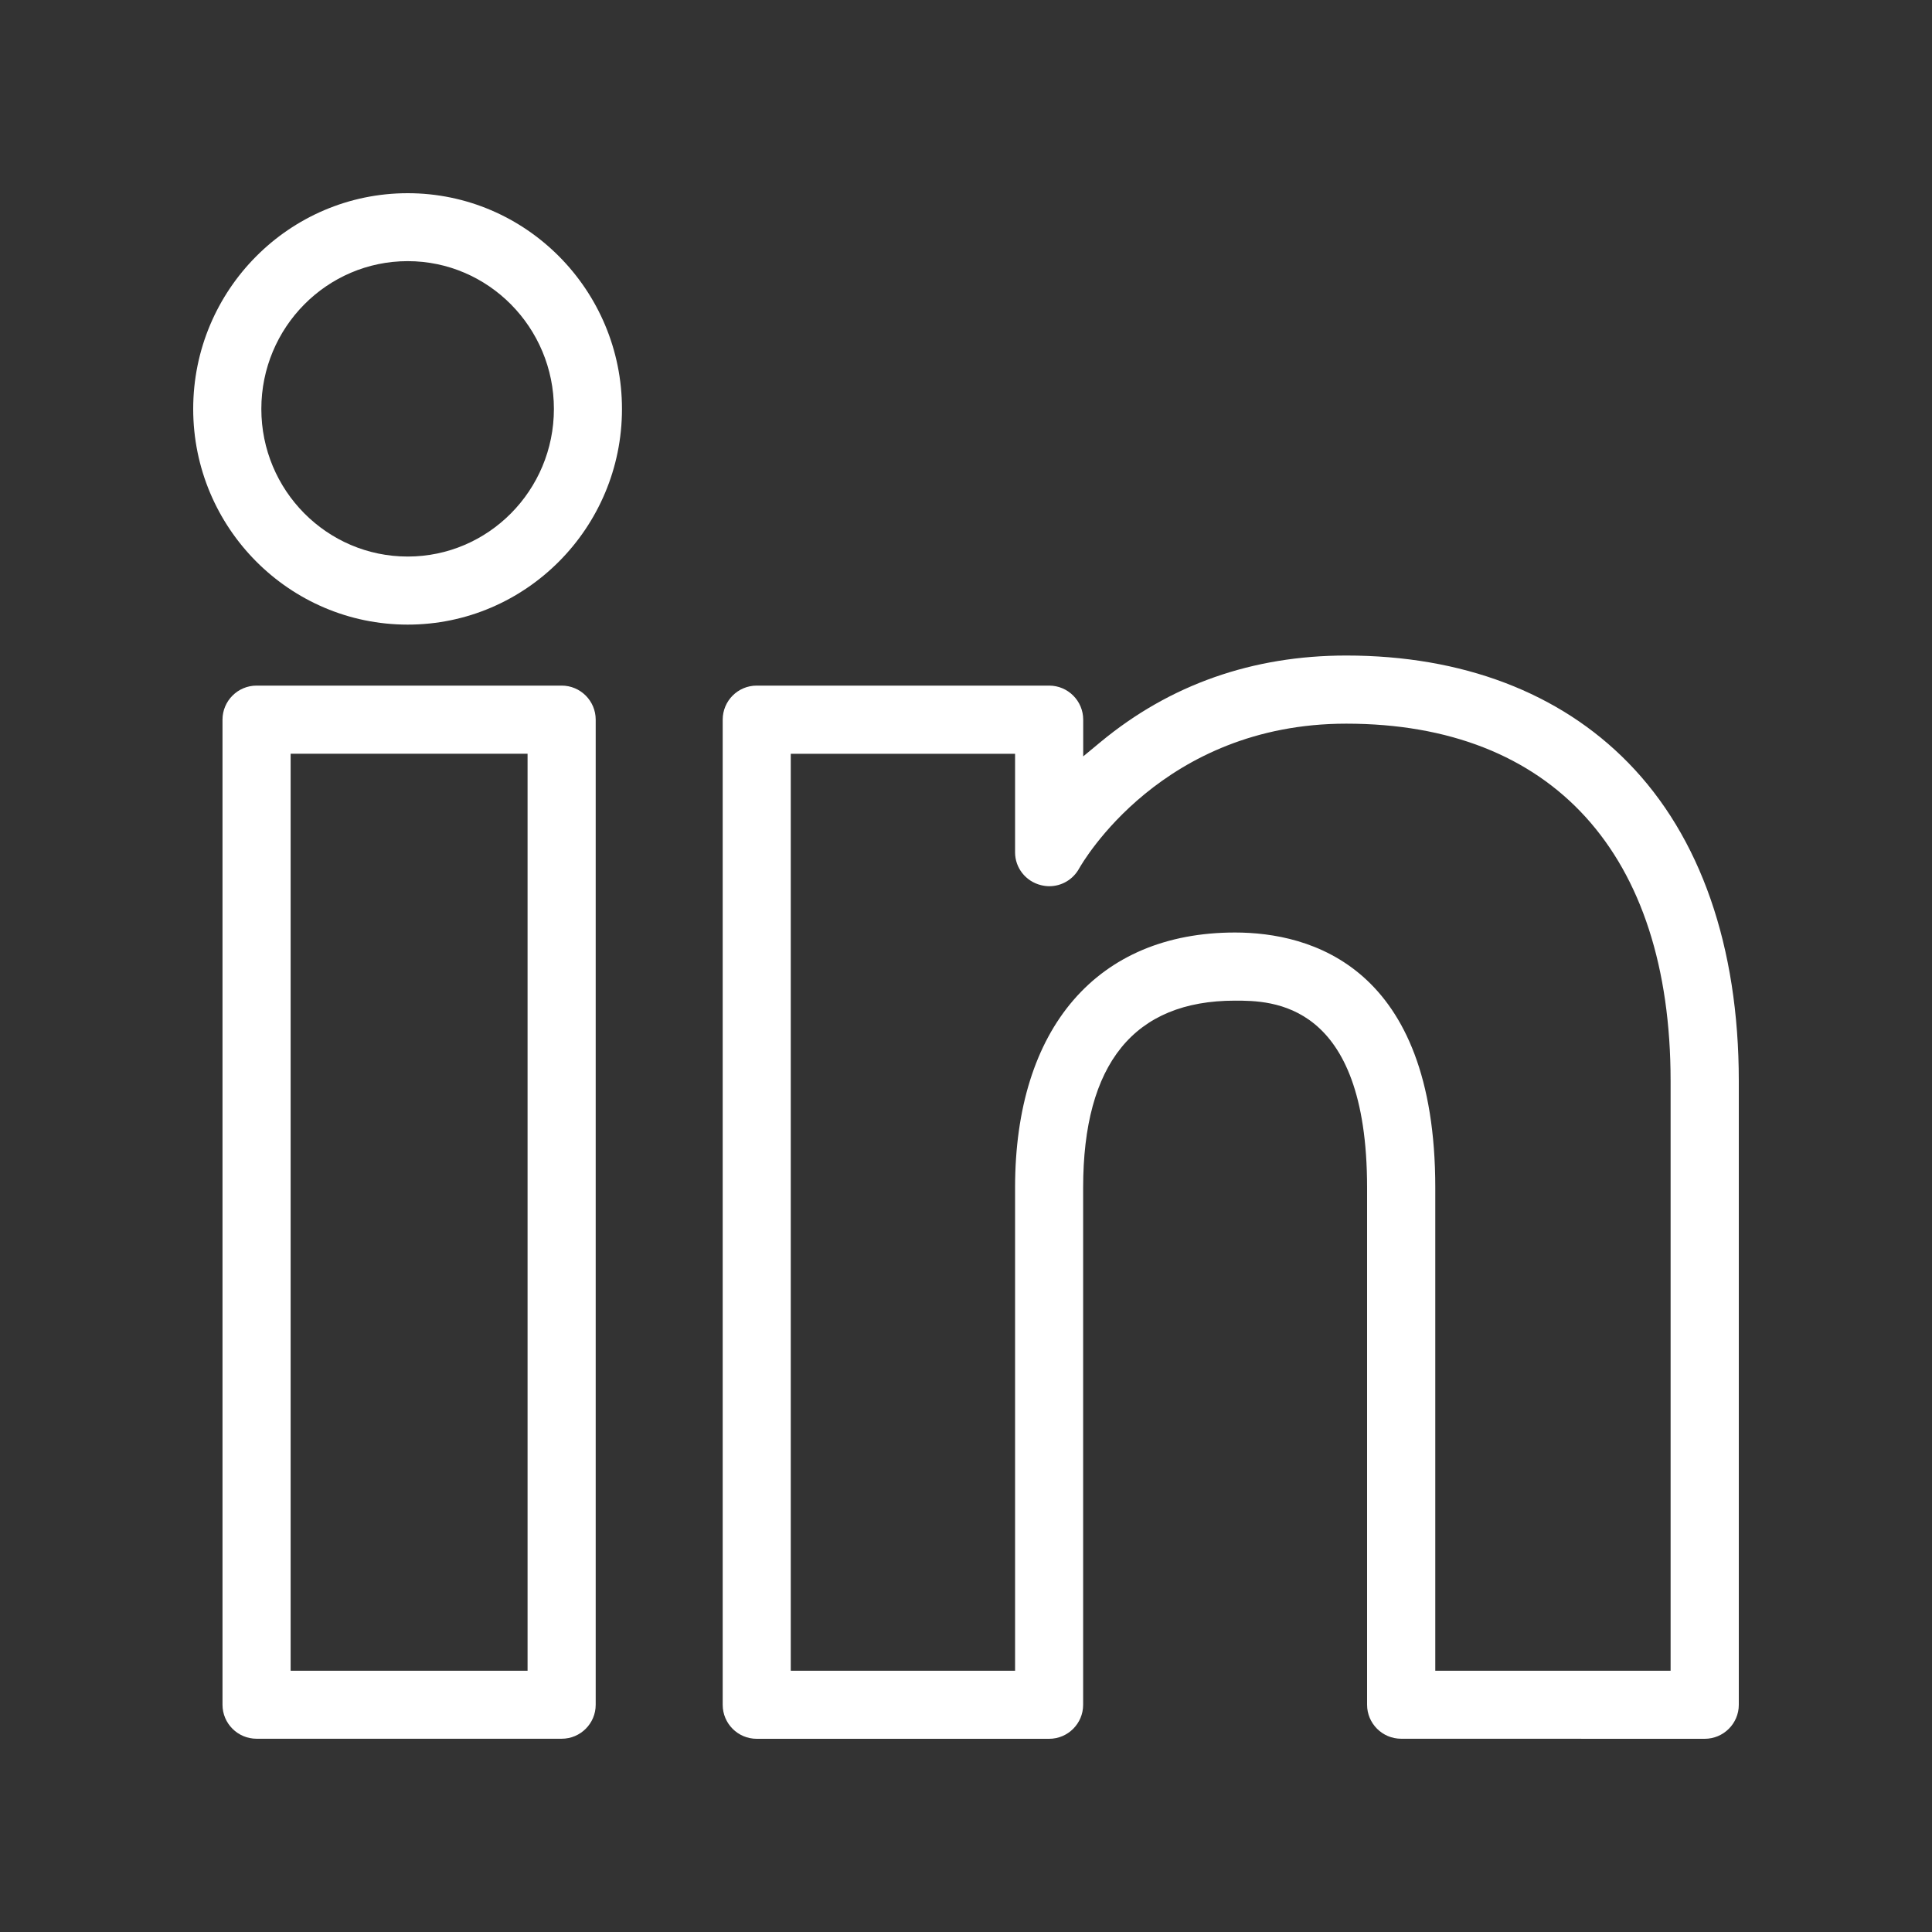
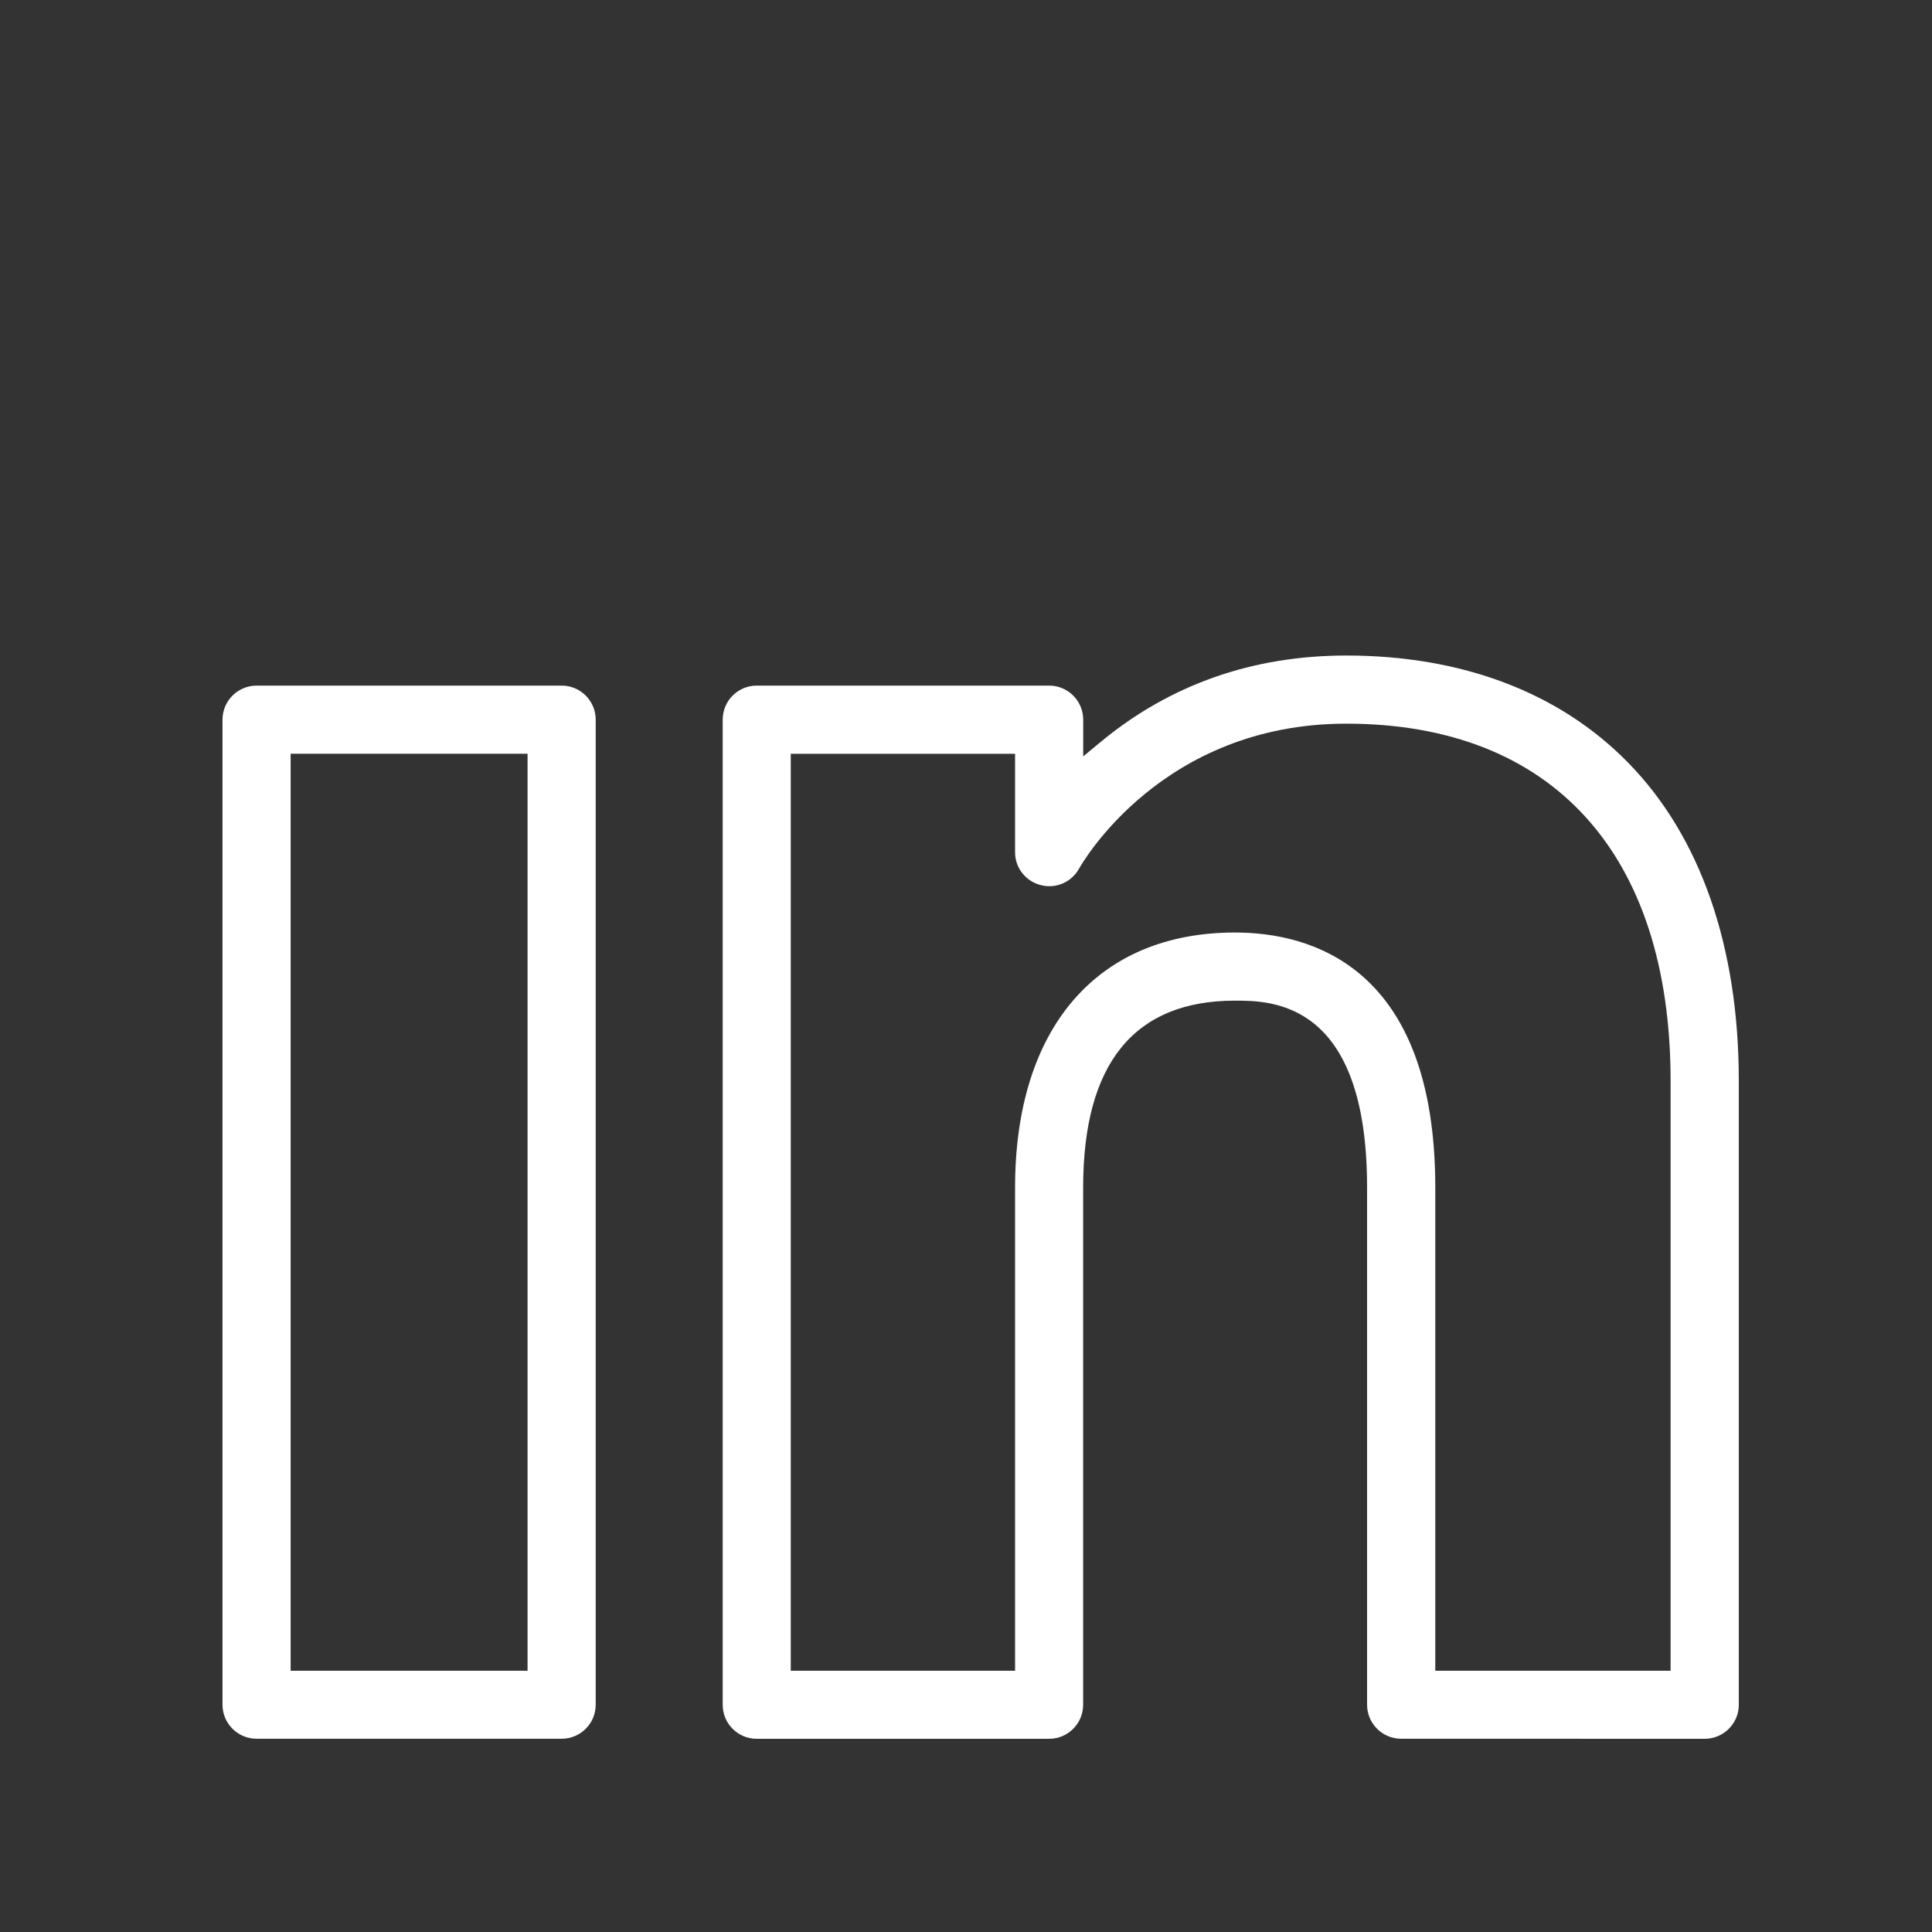
<svg xmlns="http://www.w3.org/2000/svg" width="30" height="30" viewBox="0 0 30 30" fill="none">
  <rect x="0" y="0" width="30" height="30" fill="#333333" stroke="none" />
  <path d="M21.757 26.999C21.465 26.999 21.228 26.762 21.228 26.471V18.441C21.228 15.538 19.738 15.538 19.176 15.538C17.611 15.538 16.819 16.515 16.819 18.441V26.472C16.819 26.763 16.582 27 16.291 27H11.75C11.458 27 11.222 26.763 11.222 26.472V11.175C11.222 10.883 11.458 10.646 11.75 10.646H16.291C16.583 10.646 16.82 10.883 16.82 11.175V11.745L17.093 11.519C18.168 10.63 19.451 10.179 20.905 10.179C22.702 10.179 24.215 10.753 25.28 11.841C26.405 12.989 27 14.699 27 16.785V26.472C27 26.763 26.762 27 26.47 27L21.757 26.999ZM19.177 14.48C20.339 14.48 22.287 14.995 22.287 18.441V25.943H25.941V16.785C25.941 13.259 24.105 11.237 20.905 11.237C18.046 11.237 16.808 13.396 16.756 13.487C16.663 13.656 16.486 13.761 16.294 13.761C16.251 13.761 16.206 13.755 16.162 13.744C15.927 13.685 15.762 13.476 15.762 13.236V11.705H12.279V25.943H15.762V18.441C15.762 15.96 17.039 14.48 19.177 14.48Z" fill="white" />
-   <path d="M3.984 26.999C3.693 26.999 3.455 26.763 3.455 26.471V11.175C3.455 10.883 3.693 10.646 3.984 10.646H8.722C9.013 10.646 9.25 10.883 9.25 11.175V26.471C9.25 26.763 9.013 26.999 8.722 26.999H3.984ZM4.513 25.943H8.192V11.704H4.513V25.943Z" fill="white" />
-   <path d="M6.331 9.699C4.494 9.699 3 8.196 3 6.35C3 4.502 4.494 3 6.331 3C8.165 3 9.658 4.503 9.658 6.351C9.658 8.196 8.165 9.699 6.331 9.699ZM6.331 4.055C5.077 4.055 4.058 5.084 4.058 6.35C4.058 7.615 5.077 8.642 6.331 8.642C7.583 8.642 8.601 7.615 8.601 6.35C8.601 5.085 7.583 4.055 6.331 4.055Z" fill="white" />
+   <path d="M3.984 26.999C3.693 26.999 3.455 26.763 3.455 26.471V11.175C3.455 10.883 3.693 10.646 3.984 10.646H8.722C9.013 10.646 9.25 10.883 9.25 11.175V26.471C9.25 26.763 9.013 26.999 8.722 26.999H3.984M4.513 25.943H8.192V11.704H4.513V25.943Z" fill="white" />
</svg>